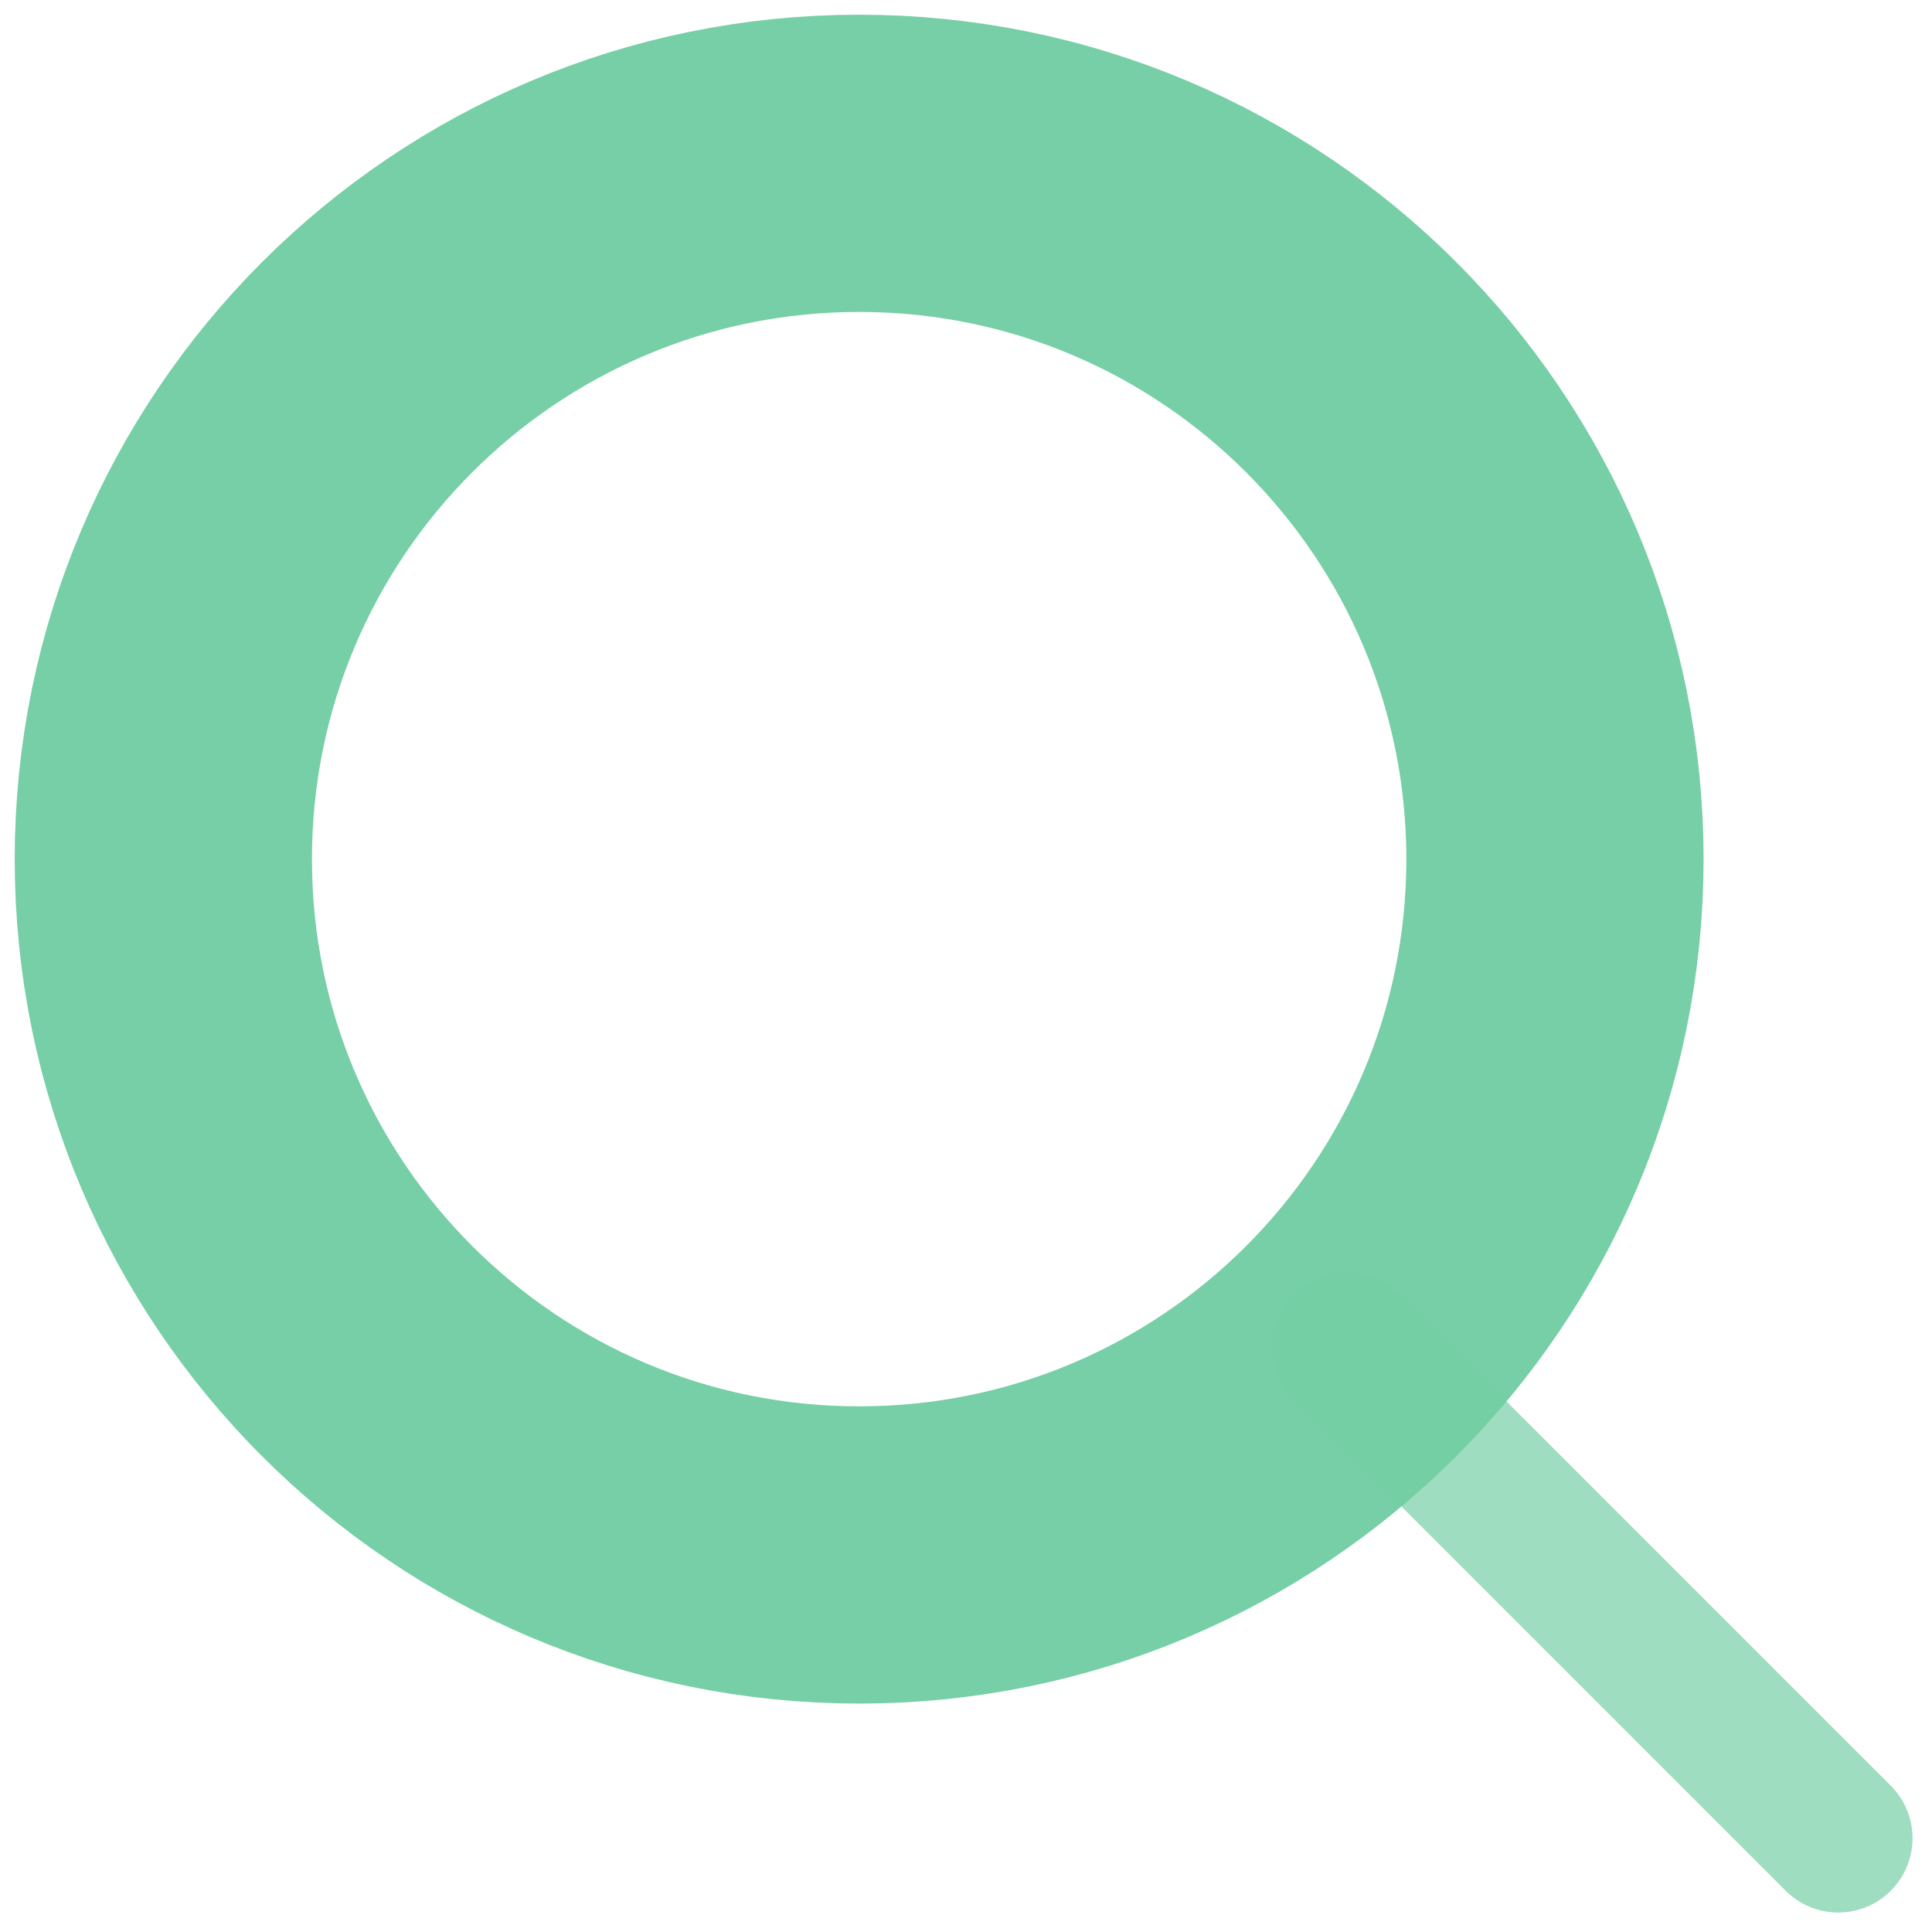
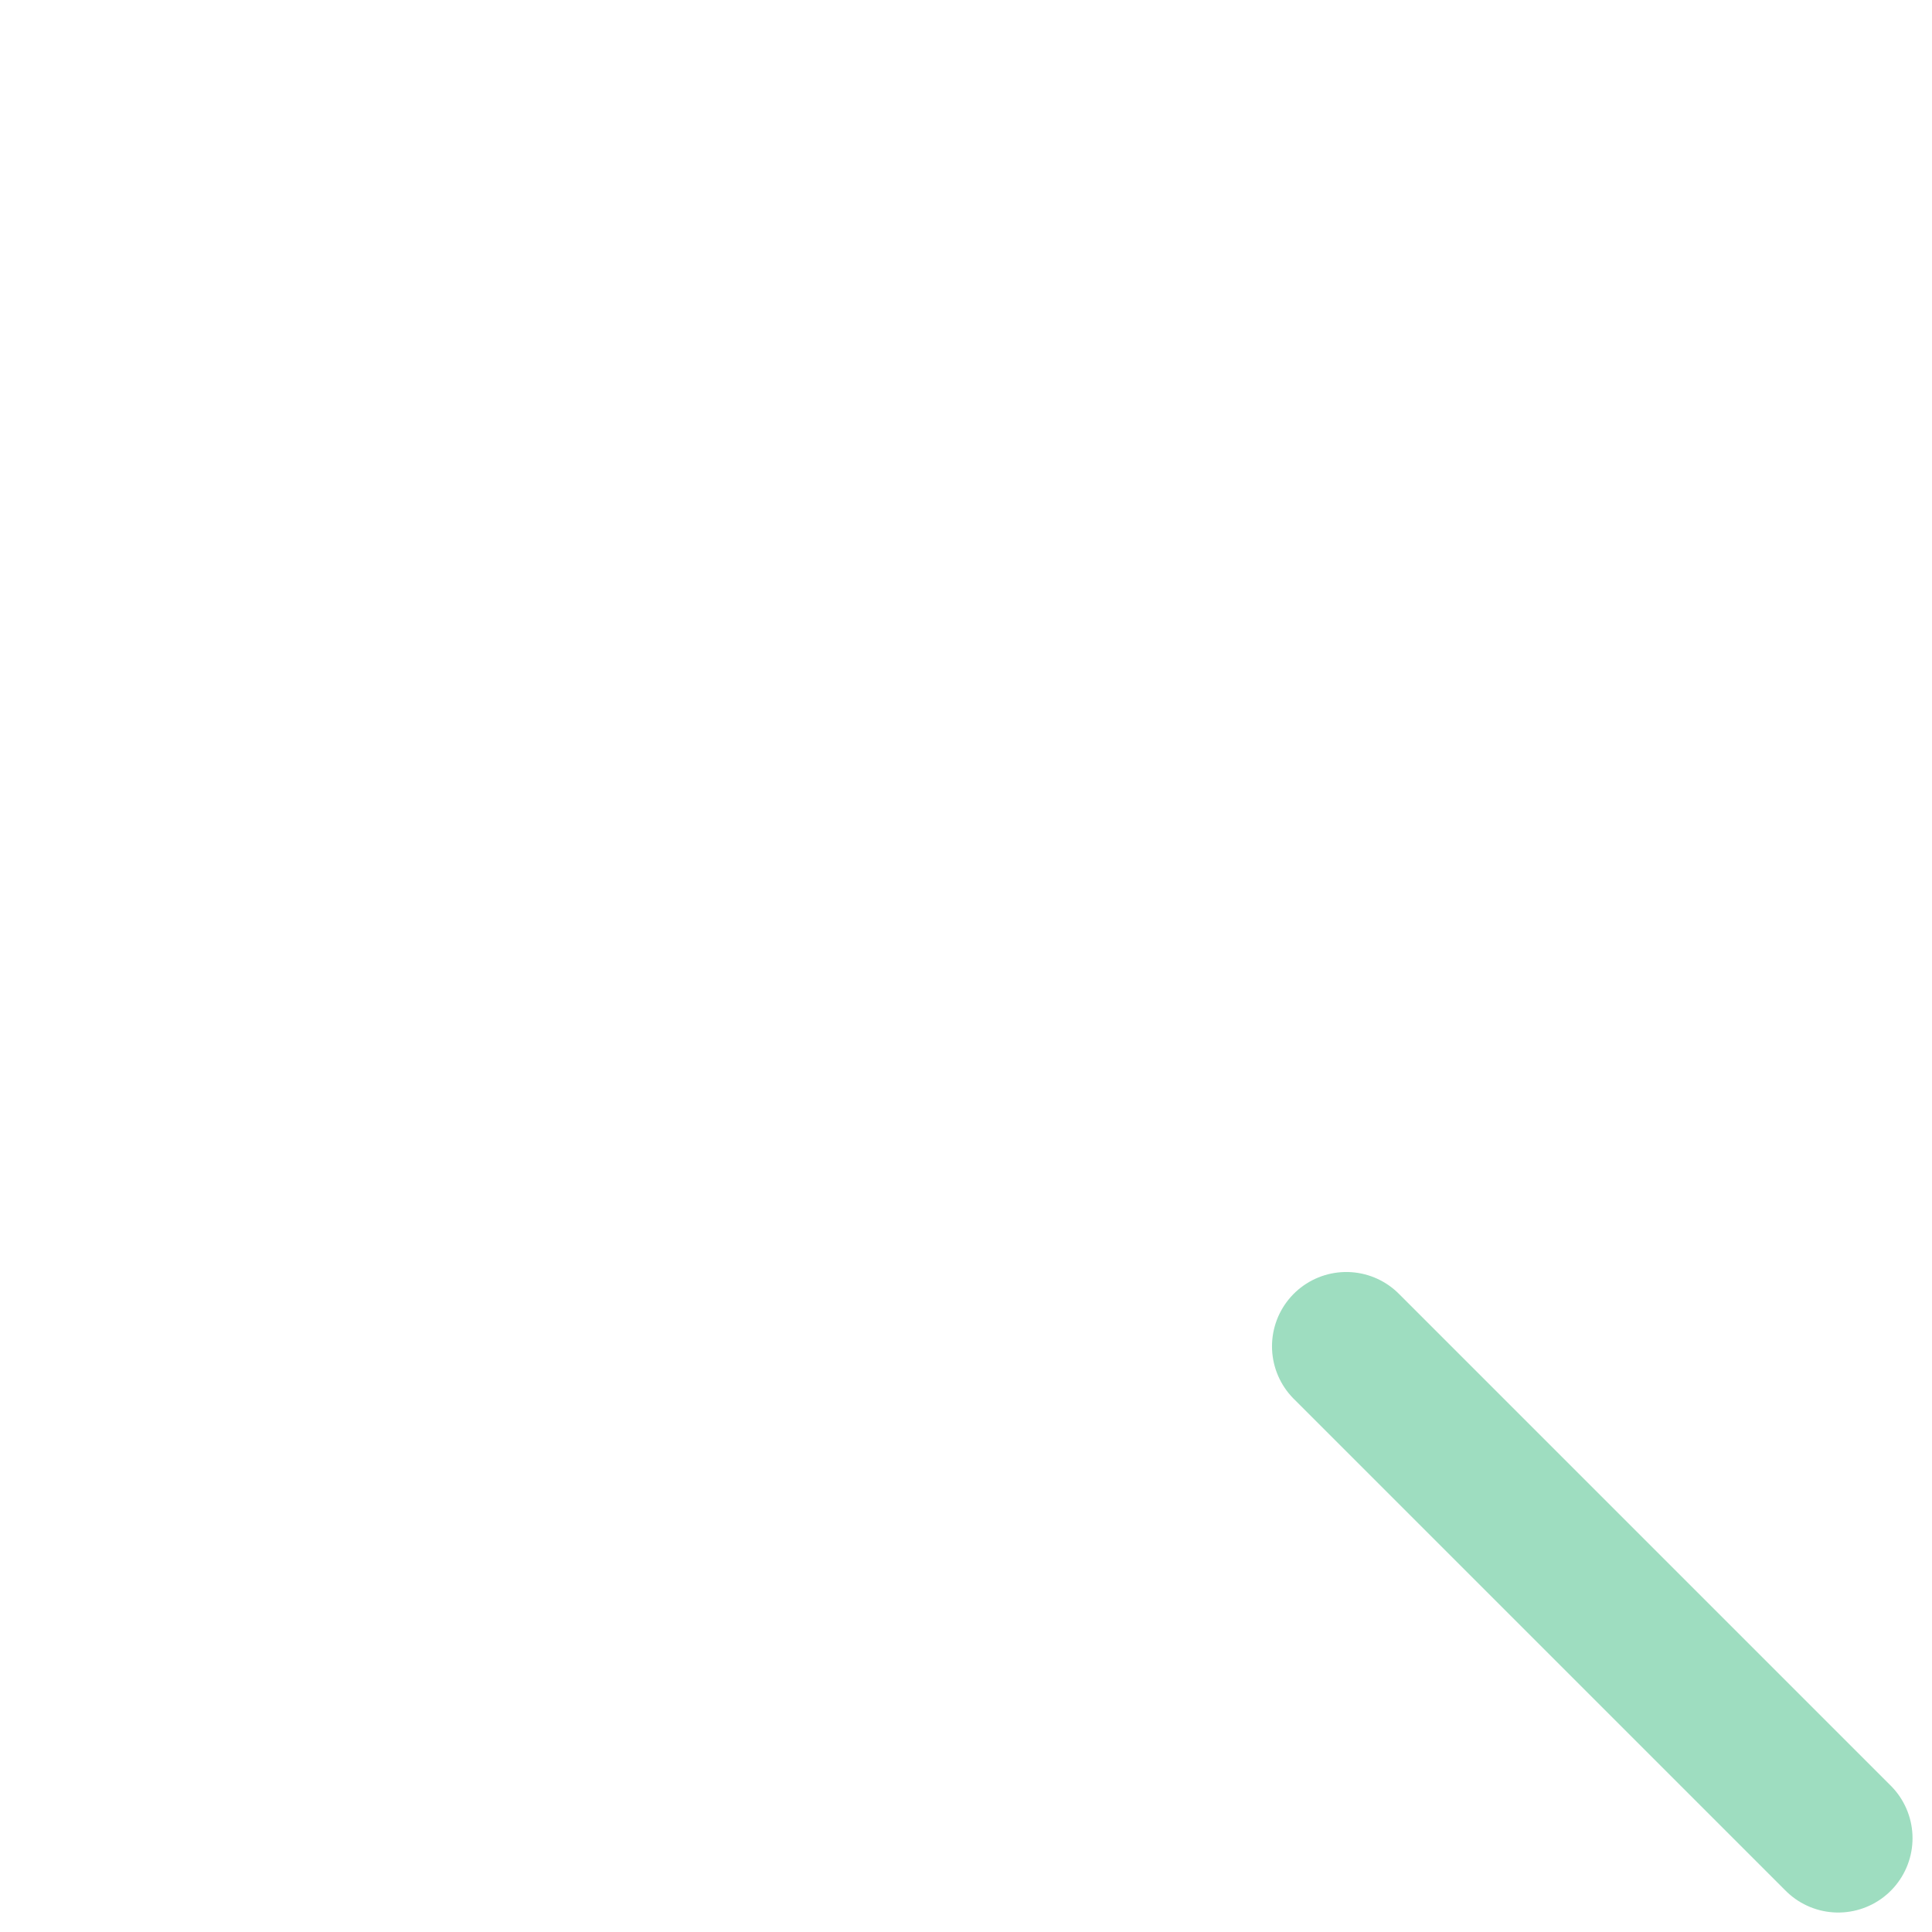
<svg xmlns="http://www.w3.org/2000/svg" version="1.1" x="0" y="0" width="13" height="13" viewBox="0, 0, 13, 13">
  <g id="Symbols">
    <g>
-       <path d="M10.463,5.781 C10.463,8.367 8.367,10.463 5.781,10.463 C3.196,10.463 1.099,8.367 1.099,5.781 C1.099,3.196 3.196,1.099 5.781,1.099 C8.367,1.099 10.463,3.196 10.463,5.781 z" fill-opacity="0" stroke="#76CFA6" stroke-width="2" id="path-1" />
      <path d="M9.059,9.059 L12.369,12.369" fill-opacity="0" stroke="#76CFA6" stroke-width="1" stroke-linecap="round" id="Line" opacity="0.7" />
    </g>
  </g>
</svg>